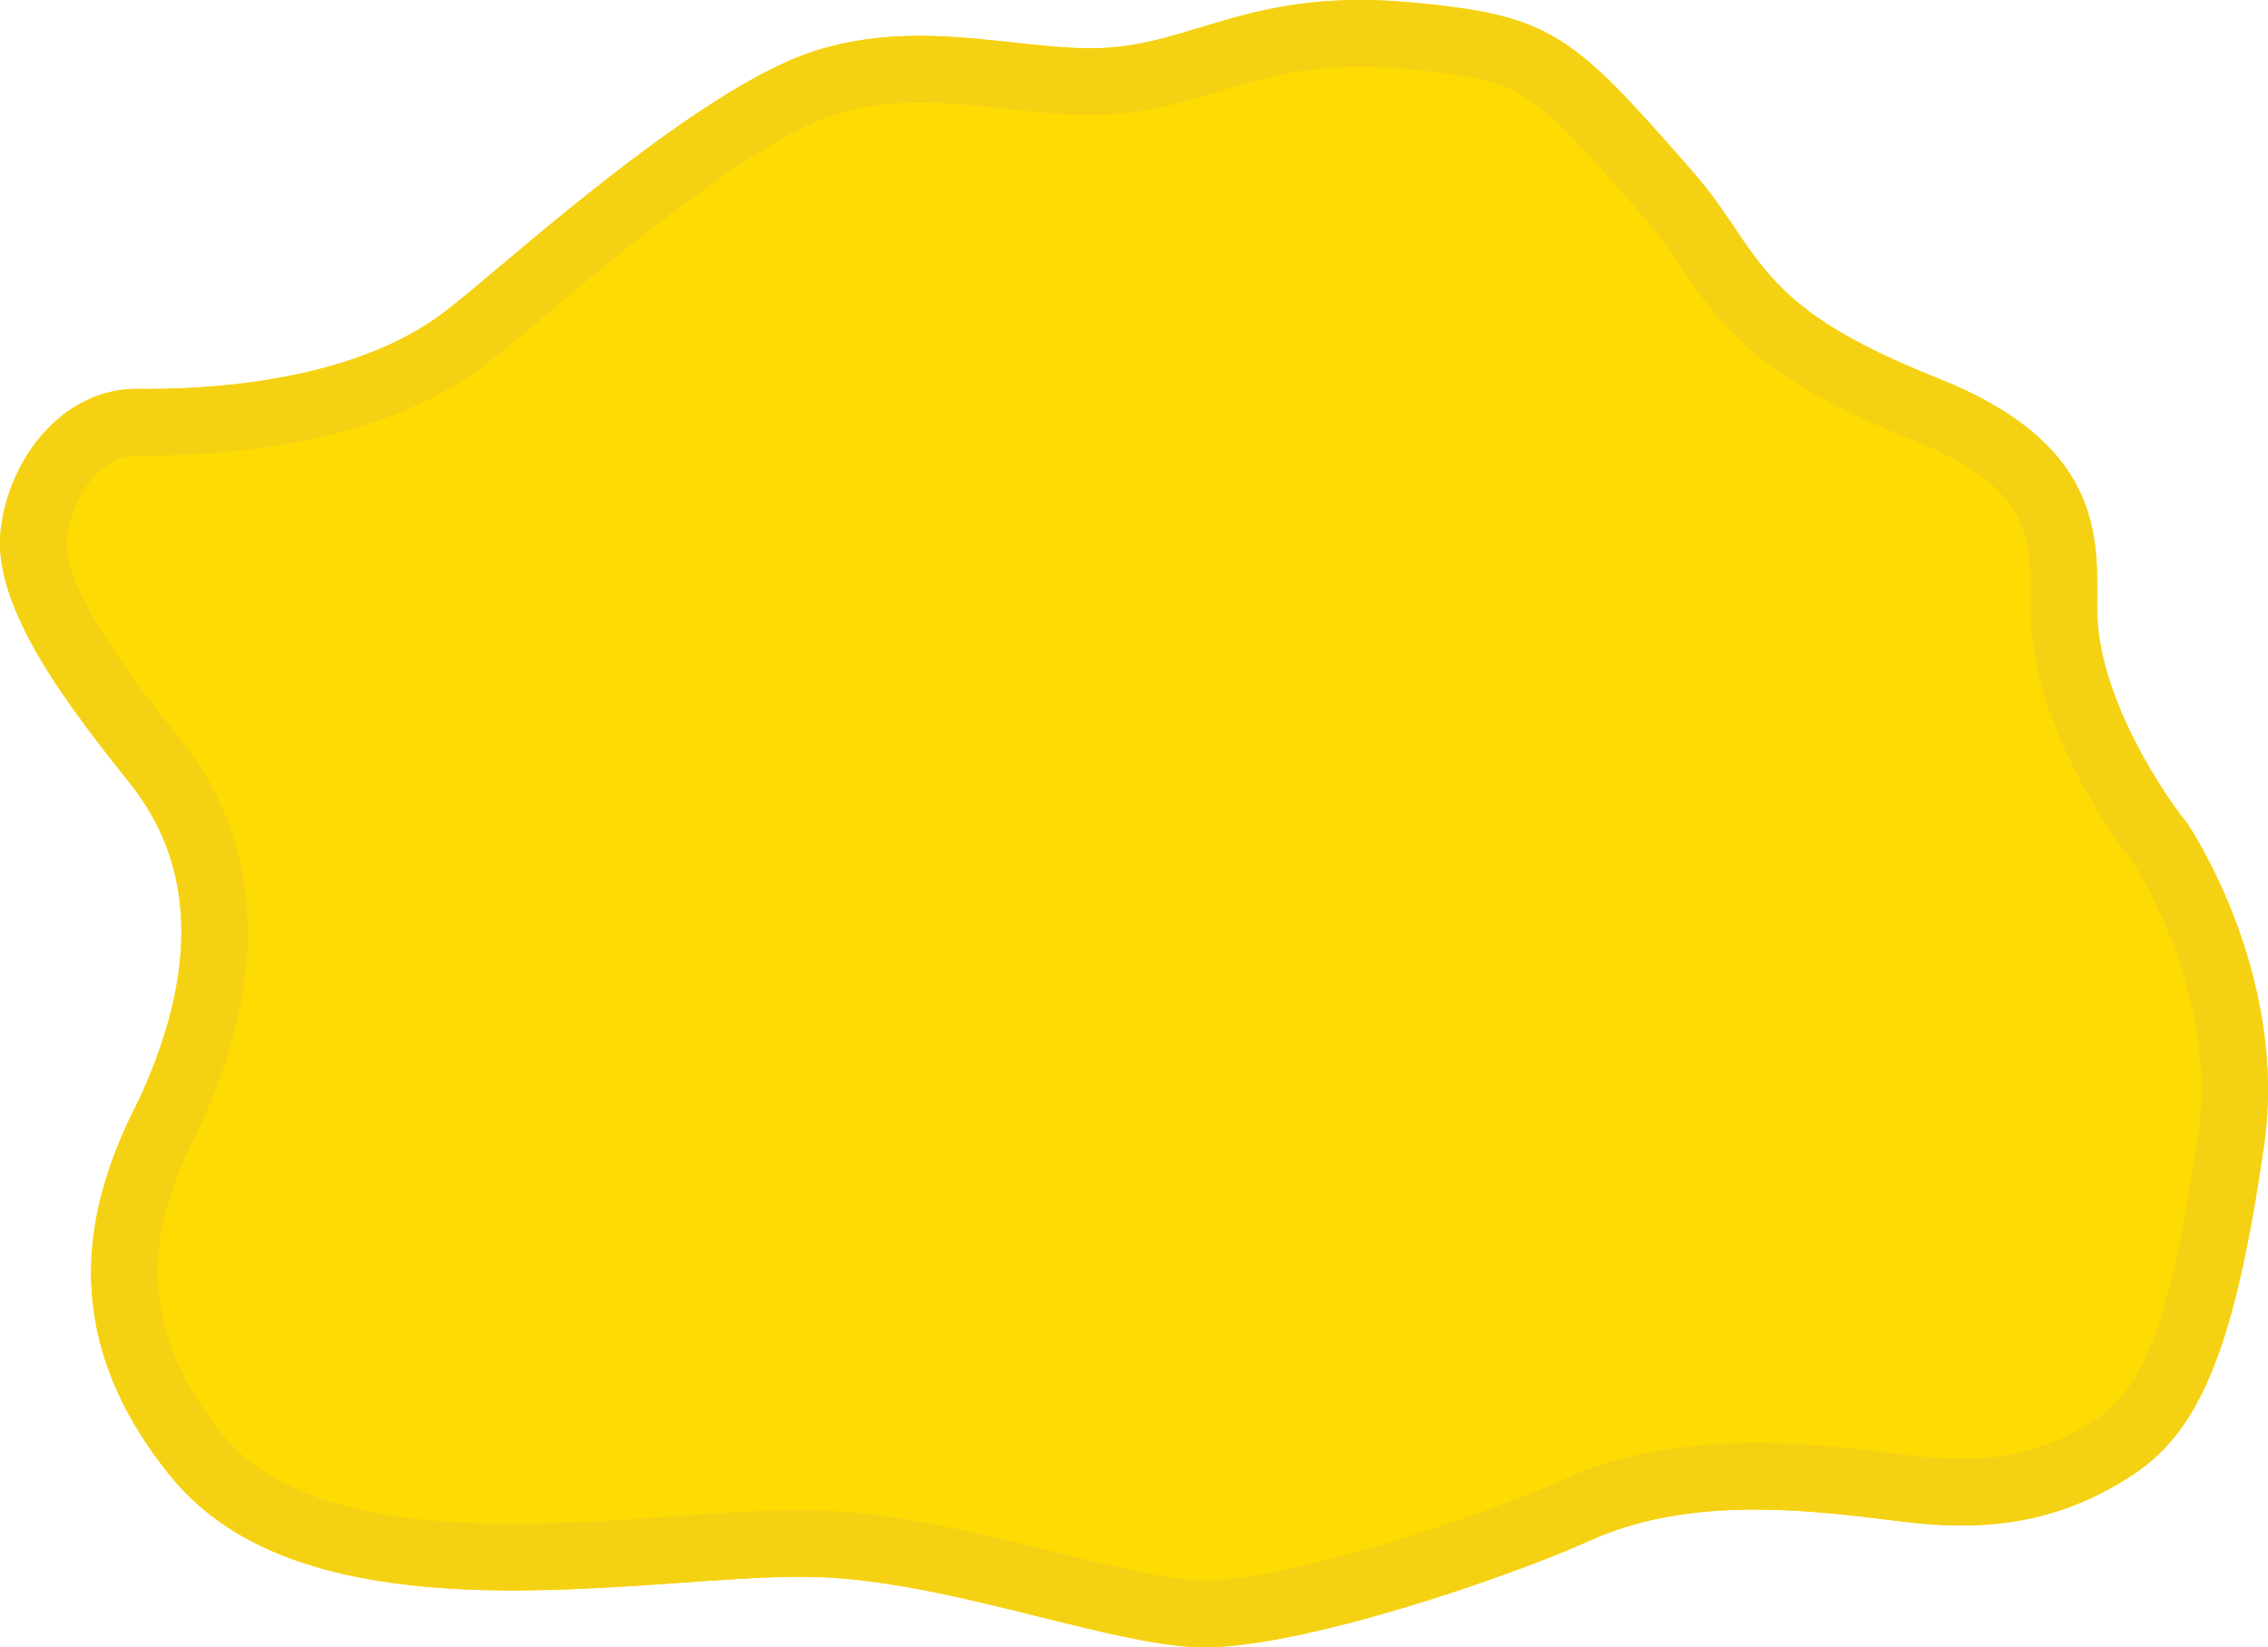
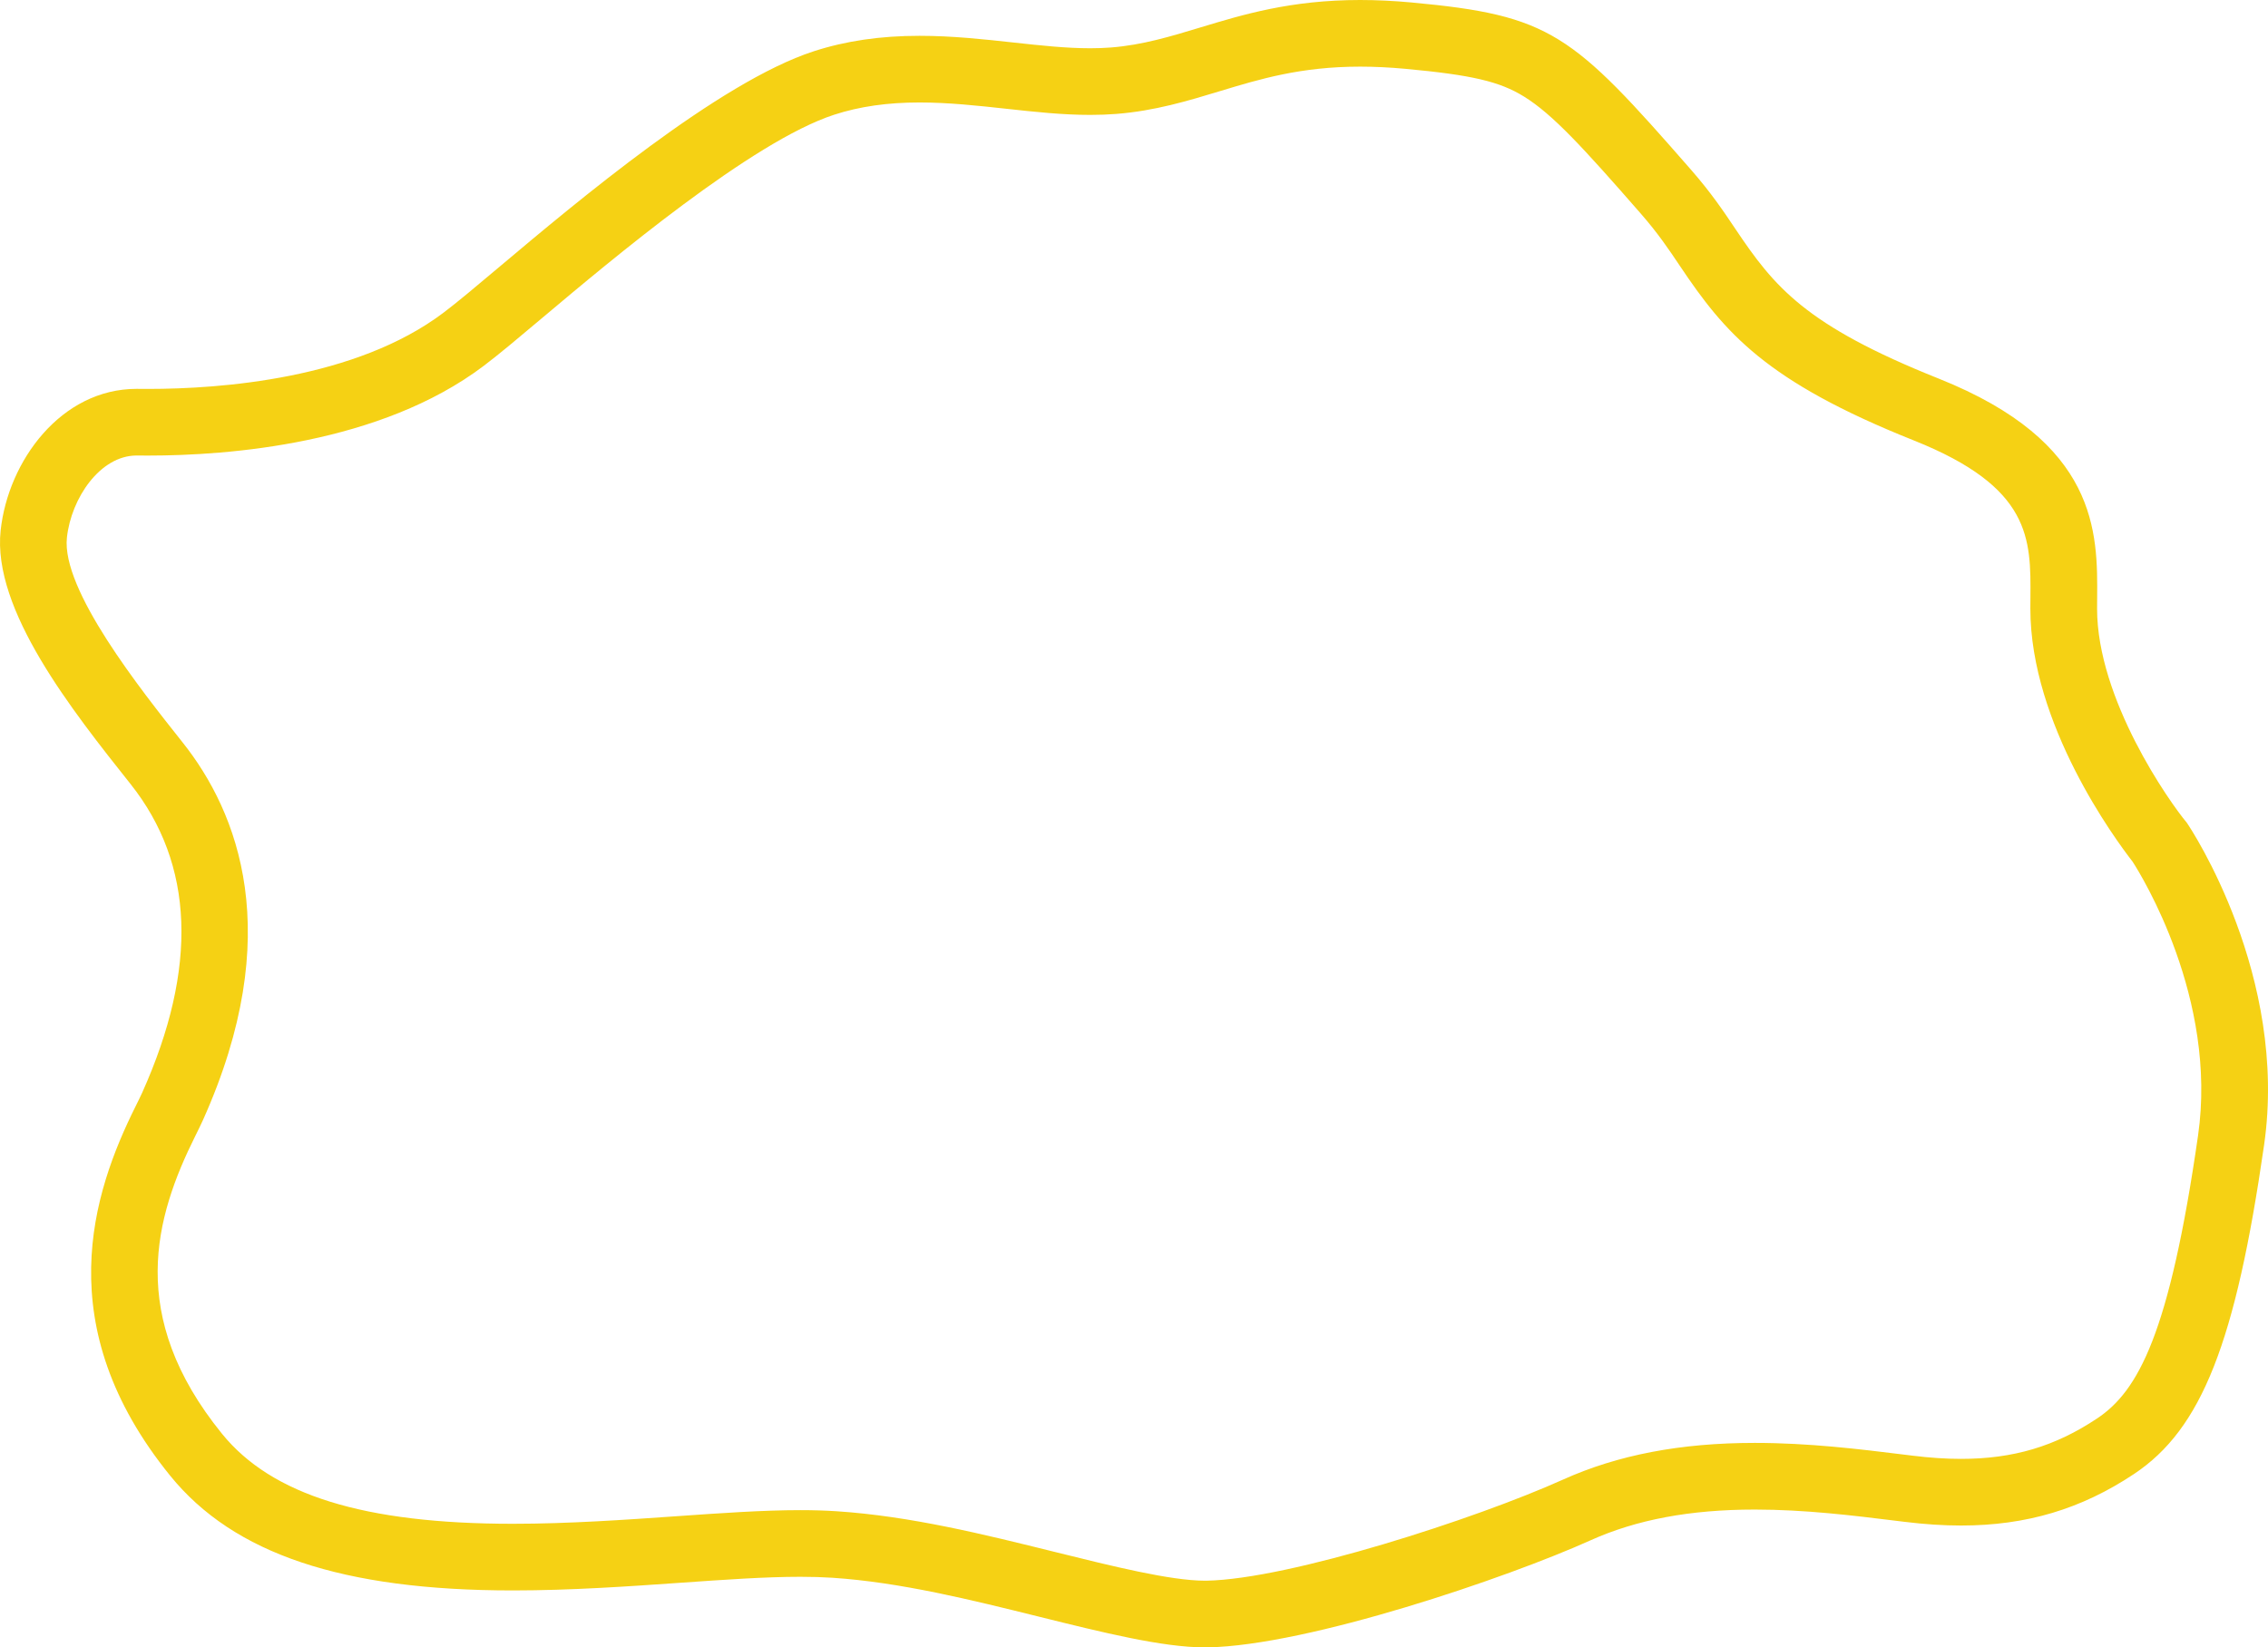
<svg xmlns="http://www.w3.org/2000/svg" width="768" height="558" viewBox="0 0 768 558" fill="none">
-   <path d="M407.943 558C393.672 558 373.396 552.963 351.927 547.633C328.788 541.886 304.858 535.941 281.807 534.419C278.498 534.199 274.953 534.097 270.977 534.097C259.152 534.097 245.239 535.078 230.499 536.11C213.079 537.333 193.331 538.716 173.67 538.716C115.984 538.716 79.108 526.365 57.61 499.848C16.509 449.157 31.256 404.147 45.916 374.701C46.86 372.805 47.615 371.261 48.142 370.096C67.1 327.802 65.745 292.705 44.195 265.573C24.41 240.652 -2.698 206.521 0.217 179.66C2.772 156.093 20.697 131.721 46.275 131.721C46.275 131.721 49.028 131.743 50.148 131.743C74.744 131.743 120.451 128.39 150.18 105.929C154.829 102.415 161.178 97.078 169.211 90.313C195.169 68.46 243.489 27.784 275.525 17.388C286.398 13.859 298.129 12.138 311.368 12.138C322.476 12.138 333.049 13.295 343.272 14.415C352.395 15.411 361.014 16.355 369.193 16.355C371.69 16.355 373.996 16.267 376.237 16.092C386.825 15.264 396.447 12.343 406.625 9.261C420.926 4.92 437.145 0 460.577 0C466.127 0 471.948 0.278 477.887 0.827C525.277 5.205 532.263 11.282 572.653 57.544C579.434 65.312 583.586 71.505 587.598 77.487C600.801 97.173 611.191 110.161 656.488 128.236C710.549 149.819 710.307 180.399 710.132 202.729C710.124 203.929 710.11 205.079 710.11 206.162C710.11 236.852 734.596 271.657 740.49 278.663C742.079 280.969 774.906 330.592 766.661 387.836C757.017 454.86 745.499 484.013 722.646 499.248C704.757 511.167 686.143 516.724 664.059 516.724C658.062 516.724 651.801 516.314 644.918 515.472L641.938 515.106C627.52 513.327 611.191 511.313 594.203 511.313C572.338 511.313 554.128 514.732 538.538 521.753C510.391 534.441 442.995 557.392 408.902 557.978H407.95L407.943 558Z" fill="#FEDB03" />
  <path d="M460.577 22.571C465.439 22.571 470.557 22.82 475.807 23.303C498.36 25.39 507.755 27.579 516.037 32.689C525.702 38.655 536.012 49.901 555.644 72.391C561.472 79.068 565.046 84.39 568.846 90.057C584.055 112.745 597.791 129.122 648.111 149.204C687.85 165.069 687.711 182.435 687.549 202.56V202.736C687.542 203.937 687.528 205.079 687.528 206.17C687.528 245.286 716.209 284.227 722.148 291.863C725.15 296.512 750.991 338.235 744.313 384.629C734.633 451.91 724.052 471.186 710.117 480.469C695.919 489.936 681.714 494.153 664.052 494.153C658.985 494.153 653.625 493.801 647.672 493.069L644.699 492.703C629.644 490.843 612.575 488.742 594.196 488.742C569.066 488.742 547.823 492.813 529.254 501.181C499.752 514.476 436.625 534.895 408.595 535.414H407.855C396.33 535.392 376.523 530.473 357.375 525.721C333.277 519.74 308.358 513.546 283.308 511.892C279.493 511.643 275.466 511.518 270.992 511.518C258.39 511.518 244.097 512.521 228.881 513.59C211.842 514.783 192.532 516.138 173.677 516.138C123.343 516.138 92.04 506.445 75.162 485.631C42.811 445.738 52.447 412.251 66.14 384.761C67.209 382.608 68.066 380.866 68.754 379.328C96.975 316.382 80.595 275.09 61.879 251.524C47.505 233.426 20.741 199.734 22.66 182.091C24.117 168.693 33.914 154.344 46.194 154.292C46.743 154.292 49.108 154.314 50.141 154.314C77.563 154.314 128.798 150.368 163.785 123.939C168.932 120.051 175.471 114.546 183.775 107.554C206.782 88.19 254.656 47.887 282.488 38.853C291.077 36.064 300.523 34.709 311.361 34.709C321.231 34.709 331.175 35.793 340.811 36.847C350.565 37.916 359.769 38.919 369.186 38.919C372.276 38.919 375.161 38.809 377.994 38.59C391.021 37.572 402.276 34.16 413.171 30.851C426.601 26.781 440.491 22.571 460.577 22.571ZM460.577 0C437.145 0 420.926 4.92 406.618 9.254C396.432 12.343 386.818 15.257 376.23 16.084C373.989 16.26 371.683 16.348 369.186 16.348C361.007 16.348 352.388 15.404 343.264 14.408C333.042 13.288 322.469 12.131 311.361 12.131C298.122 12.131 286.398 13.844 275.517 17.38C243.482 27.776 195.169 68.452 169.203 90.306C161.171 97.07 154.822 102.415 150.172 105.922C120.443 128.383 74.737 131.736 50.141 131.736C49.013 131.736 46.267 131.714 46.267 131.714C20.697 131.714 2.772 156.093 0.217 179.66C-2.698 206.521 24.417 240.652 44.21 265.573C65.76 292.705 67.121 327.802 48.156 370.096C47.629 371.261 46.875 372.805 45.93 374.701C31.264 404.147 16.524 449.157 57.624 499.848C79.123 526.365 115.999 538.716 173.685 538.716C193.338 538.716 213.094 537.332 230.514 536.11C245.246 535.078 259.166 534.097 270.992 534.097C274.968 534.097 278.512 534.206 281.822 534.419C304.873 535.941 328.795 541.886 351.941 547.633C373.411 552.963 393.686 558 407.958 558H408.91C443.003 557.407 510.398 534.448 538.546 521.76C554.135 514.732 572.346 511.321 594.211 511.321C611.199 511.321 627.535 513.334 641.946 515.113L644.926 515.479C651.801 516.321 658.062 516.731 664.067 516.731C686.151 516.731 704.772 511.174 722.66 499.255C745.514 484.02 757.032 454.868 766.676 387.843C774.913 330.599 742.094 280.977 740.505 278.671C734.611 271.657 710.124 236.86 710.124 206.17C710.124 205.086 710.132 203.937 710.146 202.736C710.322 180.407 710.571 149.826 656.502 128.244C611.206 110.161 600.816 97.18 587.613 77.494C583.601 71.505 579.449 65.319 572.668 57.551C532.256 11.282 525.278 5.205 477.88 0.827C471.941 0.278 466.12 0 460.569 0H460.577Z" fill="#F5D114" />
</svg>